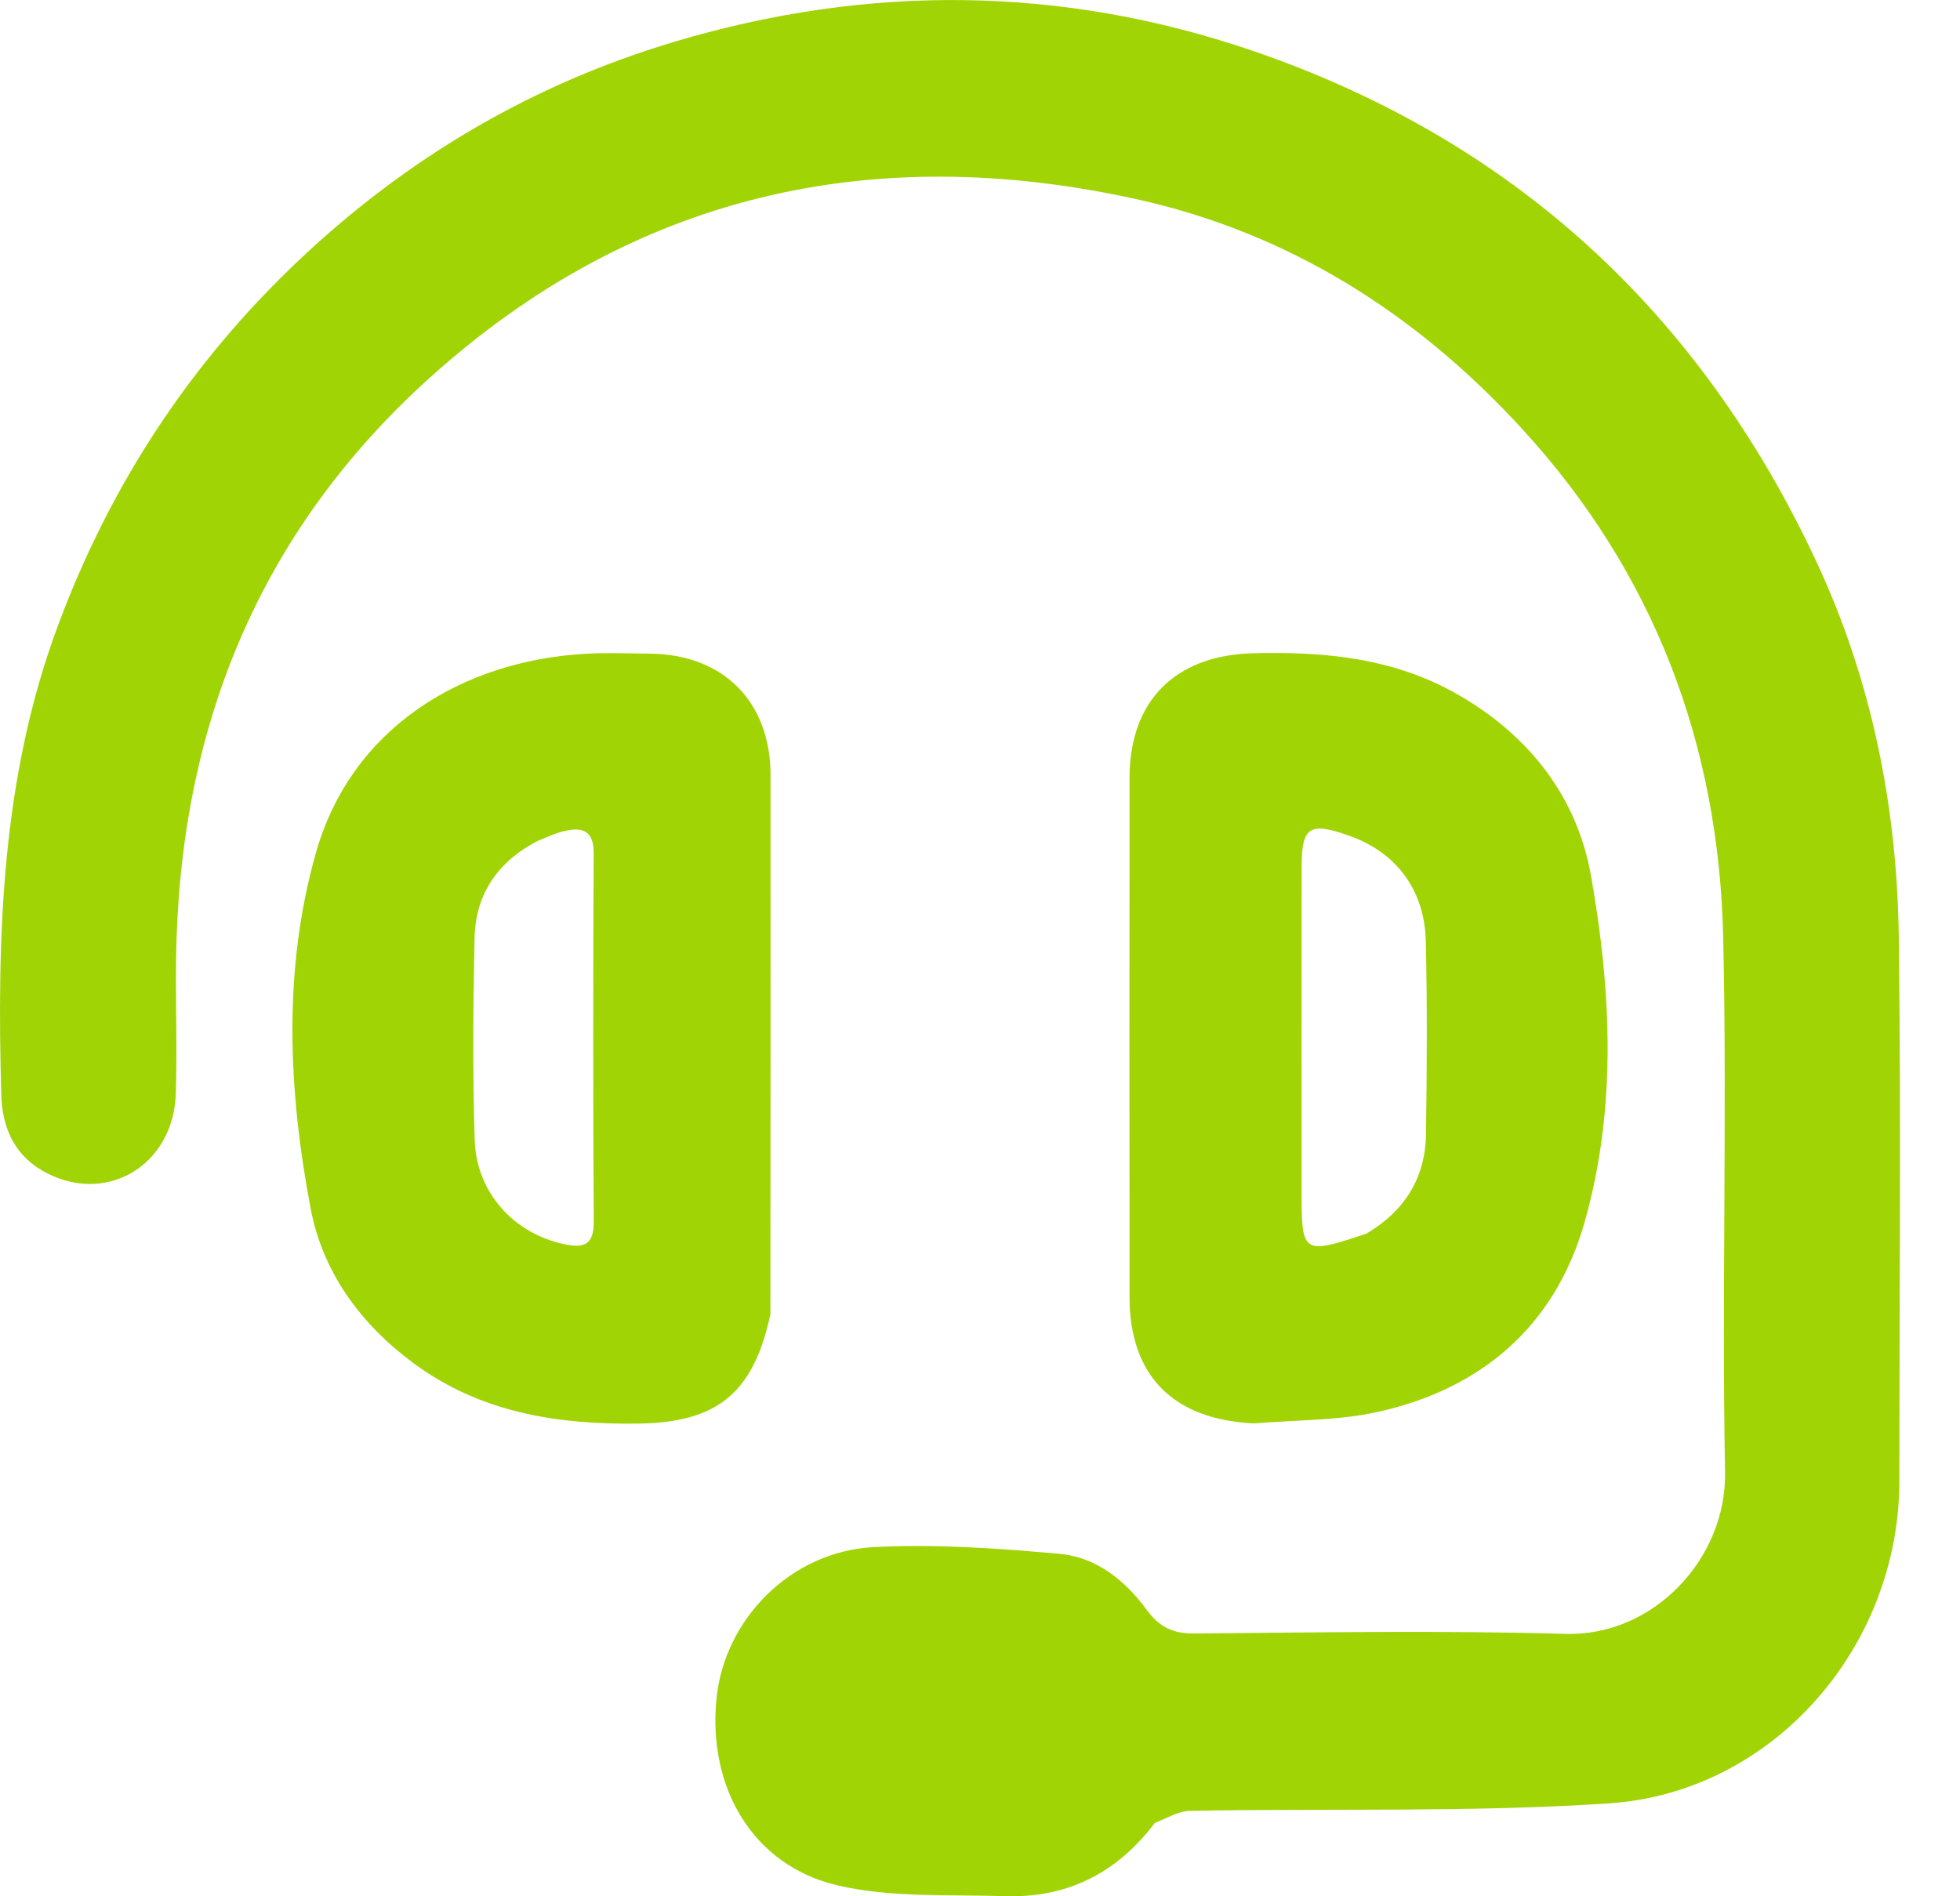
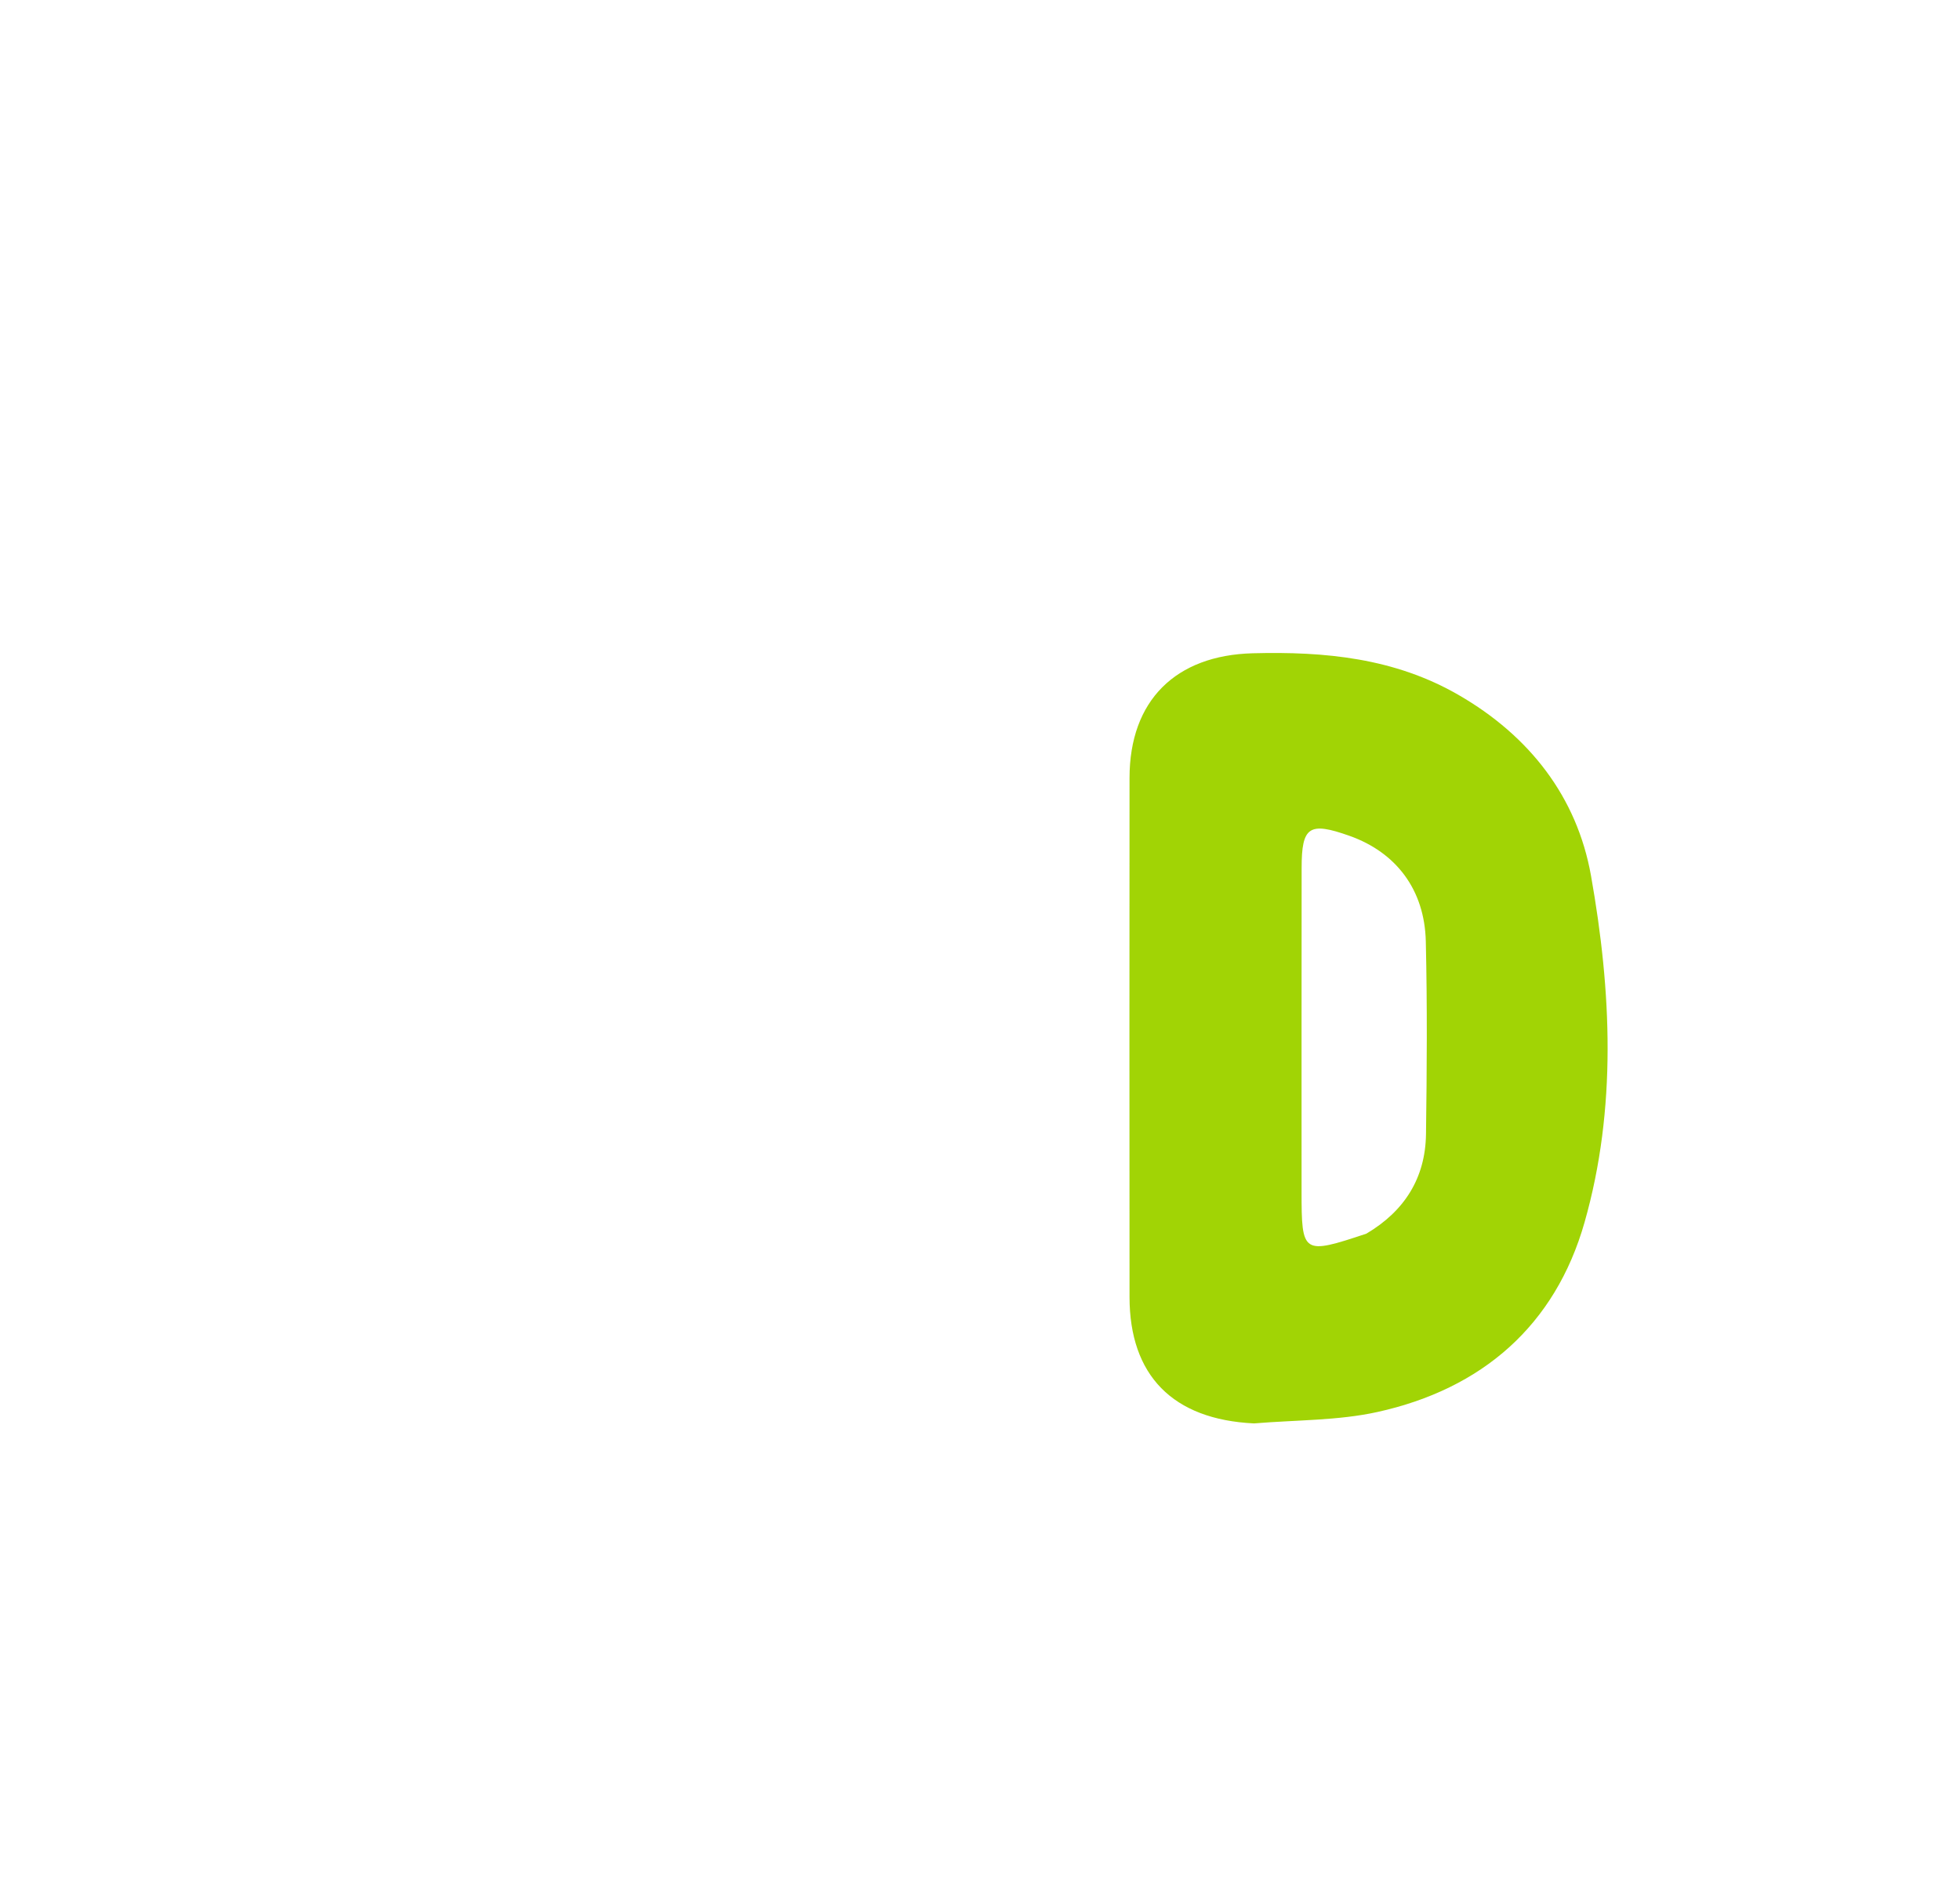
<svg xmlns="http://www.w3.org/2000/svg" width="31" height="30" viewBox="0 0 31 30" fill="none">
-   <path d="M18.264 28.842C17.65 29.651 16.859 30.031 15.887 29.998C15.001 29.969 14.087 30.026 13.237 29.825C11.906 29.509 11.192 28.281 11.332 26.875C11.456 25.619 12.504 24.545 13.818 24.476C14.795 24.425 15.784 24.494 16.761 24.583C17.341 24.635 17.799 25.006 18.142 25.475C18.335 25.738 18.55 25.845 18.886 25.843C20.843 25.826 22.801 25.792 24.757 25.849C26.165 25.89 27.31 24.644 27.284 23.29C27.231 20.473 27.318 17.652 27.255 14.836C27.186 11.775 26.162 9.059 24.067 6.777C22.393 4.953 20.377 3.679 17.962 3.148C13.789 2.232 10.018 3.074 6.801 5.973C4.076 8.43 2.829 11.55 2.785 15.184C2.777 15.888 2.803 16.593 2.781 17.297C2.745 18.464 1.637 19.092 0.656 18.512C0.206 18.247 0.033 17.804 0.02 17.322C-0.049 14.812 0.02 12.32 0.908 9.92C1.736 7.682 3.003 5.745 4.739 4.106C6.453 2.488 8.431 1.325 10.686 0.655C13.739 -0.253 16.795 -0.228 19.813 0.804C23.932 2.214 26.888 4.948 28.725 8.877C29.603 10.754 30.006 12.764 30.032 14.83C30.068 17.695 30.041 20.56 30.041 23.426C30.042 26.052 28.048 28.36 25.44 28.531C23.243 28.675 21.031 28.608 18.826 28.648C18.646 28.651 18.467 28.757 18.264 28.842Z" fill="#A1D405" />
-   <path d="M12.185 20.792C11.916 22.05 11.335 22.507 10.088 22.522C8.812 22.538 7.602 22.351 6.54 21.566C5.699 20.944 5.104 20.124 4.914 19.122C4.559 17.255 4.472 15.354 4.993 13.504C5.554 11.51 7.314 10.457 9.248 10.344C9.591 10.323 9.936 10.338 10.28 10.341C11.437 10.352 12.185 11.099 12.187 12.256C12.189 15.087 12.187 17.919 12.185 20.792ZM8.499 13.306C7.878 13.63 7.52 14.141 7.506 14.84C7.483 15.904 7.475 16.97 7.508 18.033C7.533 18.869 8.129 19.515 8.924 19.684C9.231 19.748 9.393 19.698 9.391 19.329C9.379 17.388 9.38 15.447 9.39 13.506C9.392 13.135 9.212 13.08 8.917 13.15C8.796 13.179 8.681 13.23 8.499 13.306Z" fill="#A1D405" />
  <path d="M19.834 22.519C18.545 22.458 17.866 21.756 17.865 20.52C17.863 17.782 17.863 15.045 17.865 12.307C17.866 11.08 18.596 10.367 19.814 10.335C20.956 10.305 22.058 10.41 23.07 10.995C24.189 11.641 24.942 12.606 25.164 13.855C25.487 15.677 25.575 17.535 25.062 19.337C24.597 20.973 23.438 21.975 21.783 22.339C21.164 22.475 20.513 22.463 19.834 22.519ZM21.611 19.517C22.21 19.163 22.544 18.641 22.554 17.944C22.568 16.927 22.575 15.91 22.551 14.893C22.532 14.074 22.08 13.484 21.343 13.223C20.706 12.997 20.587 13.075 20.587 13.733C20.585 15.439 20.586 17.144 20.586 18.849C20.586 19.842 20.602 19.853 21.611 19.517Z" fill="#A1D405" />
</svg>